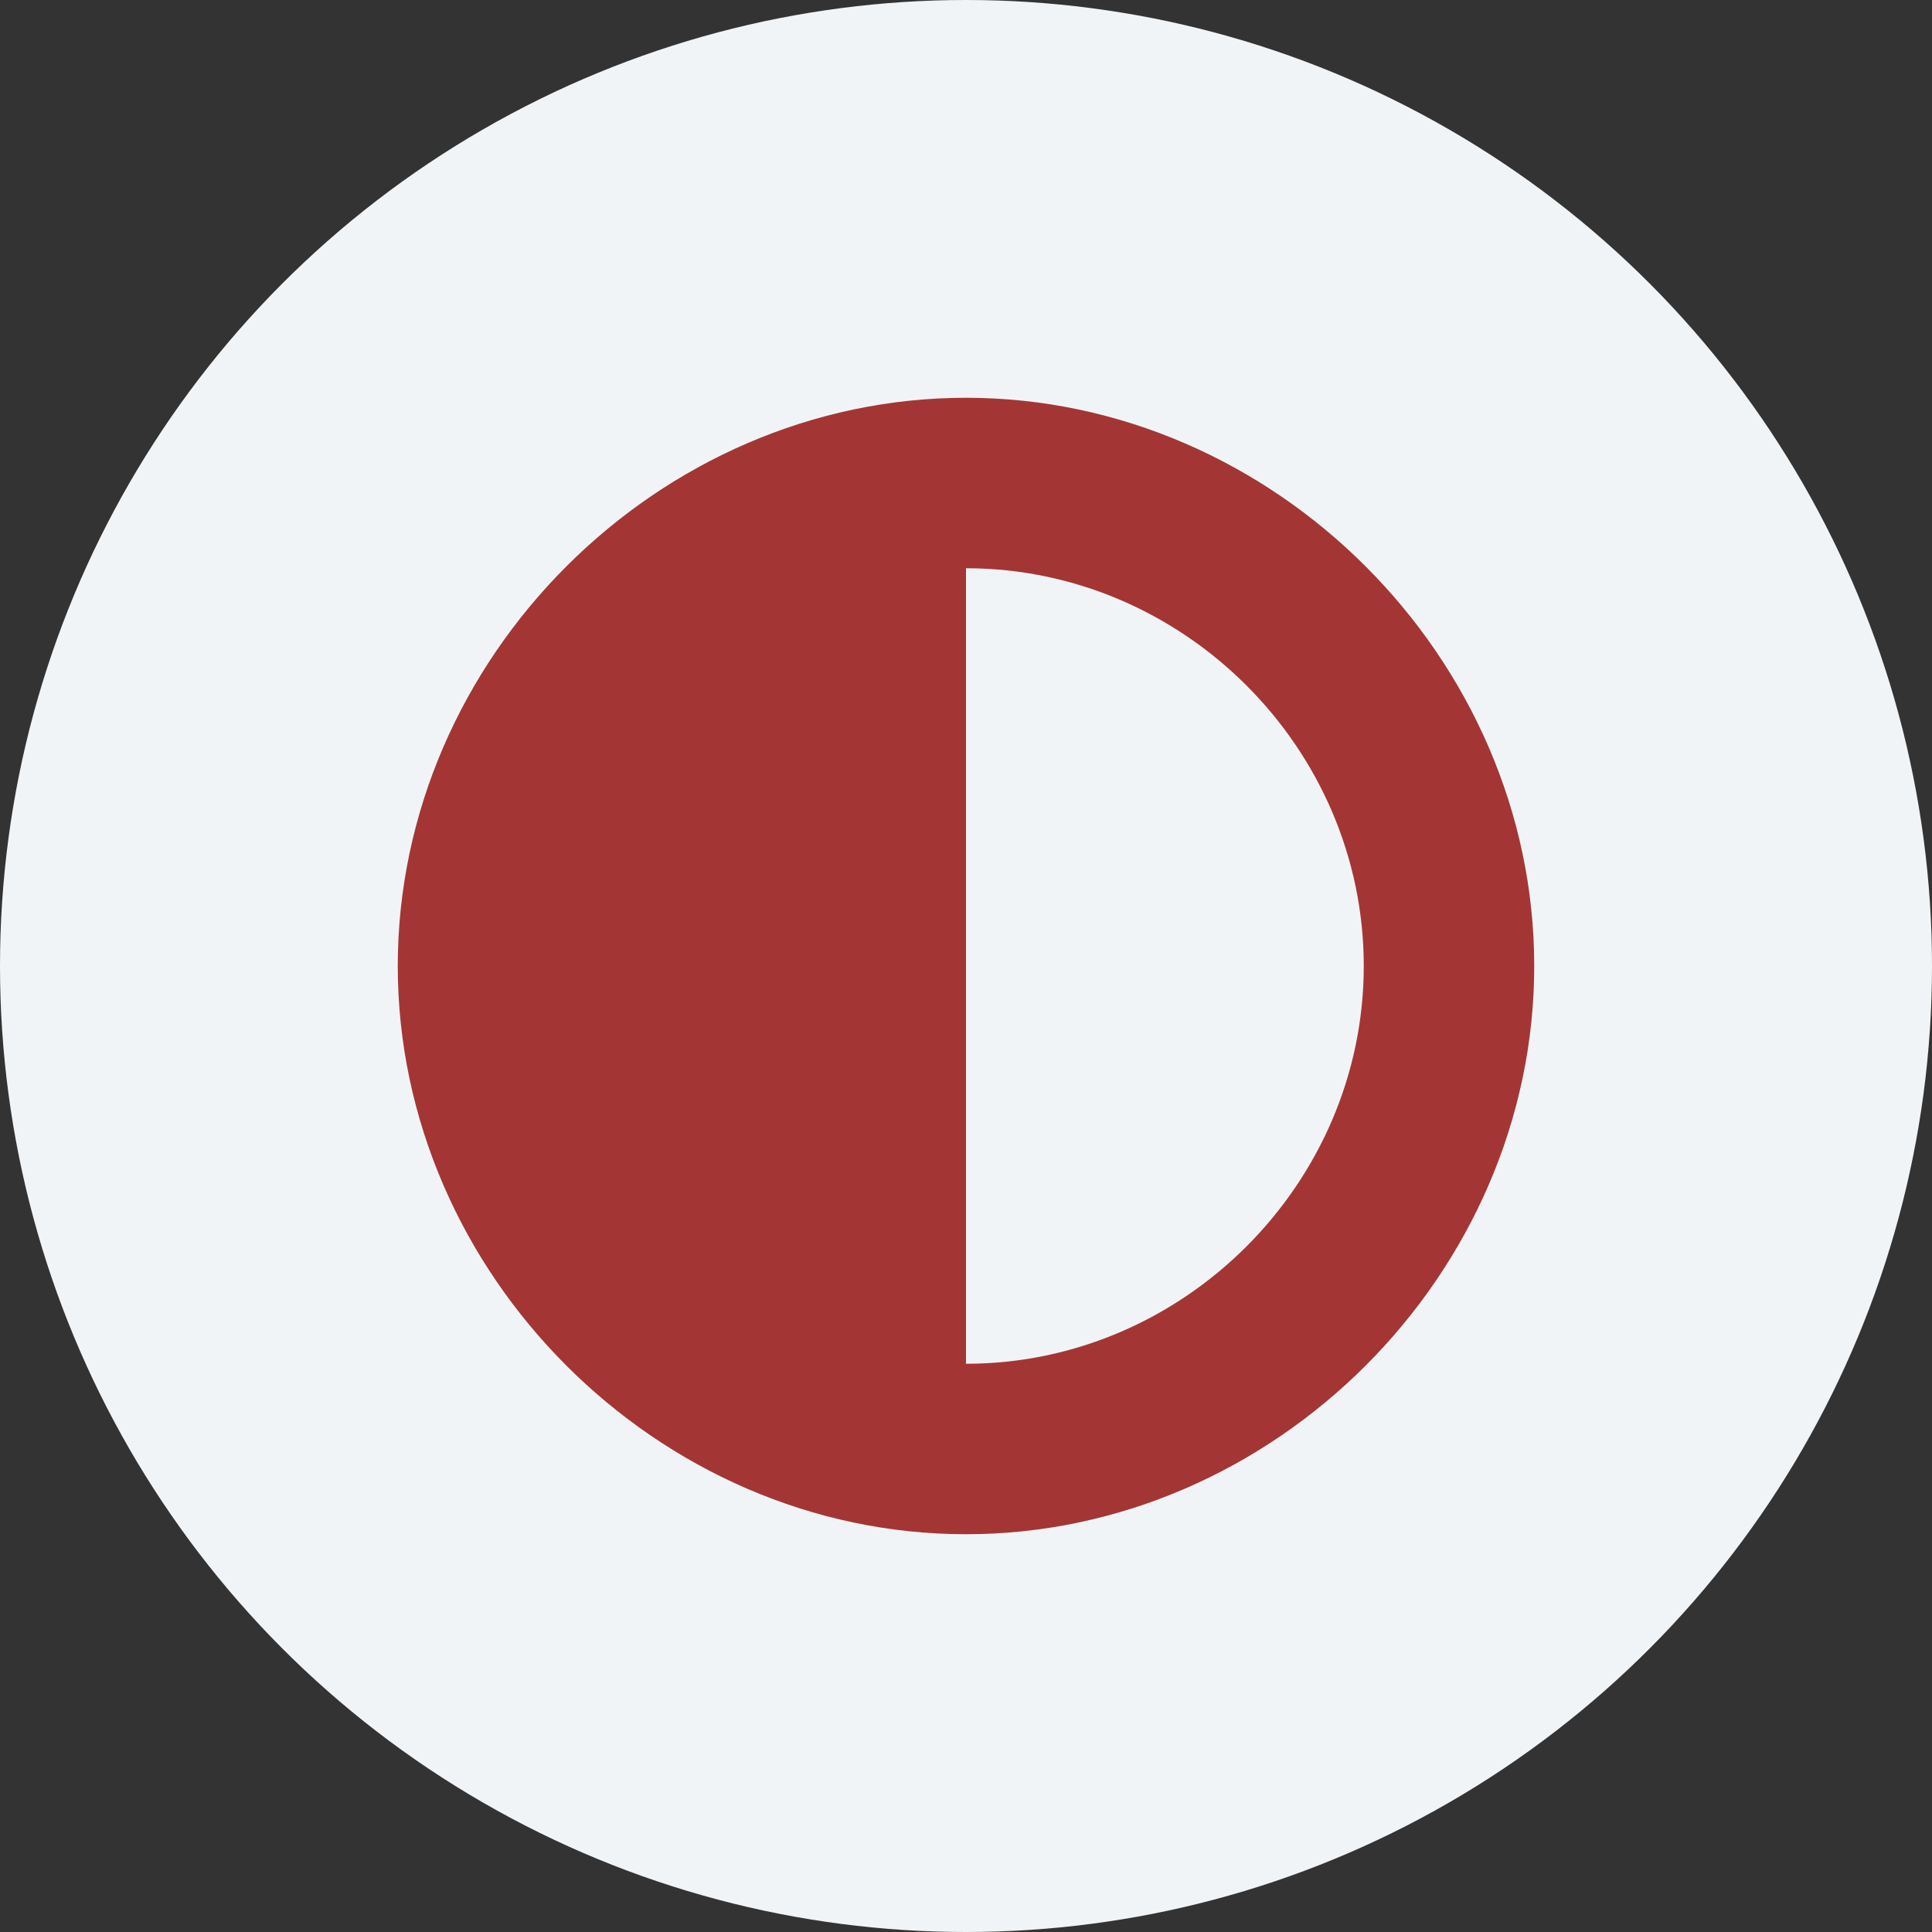
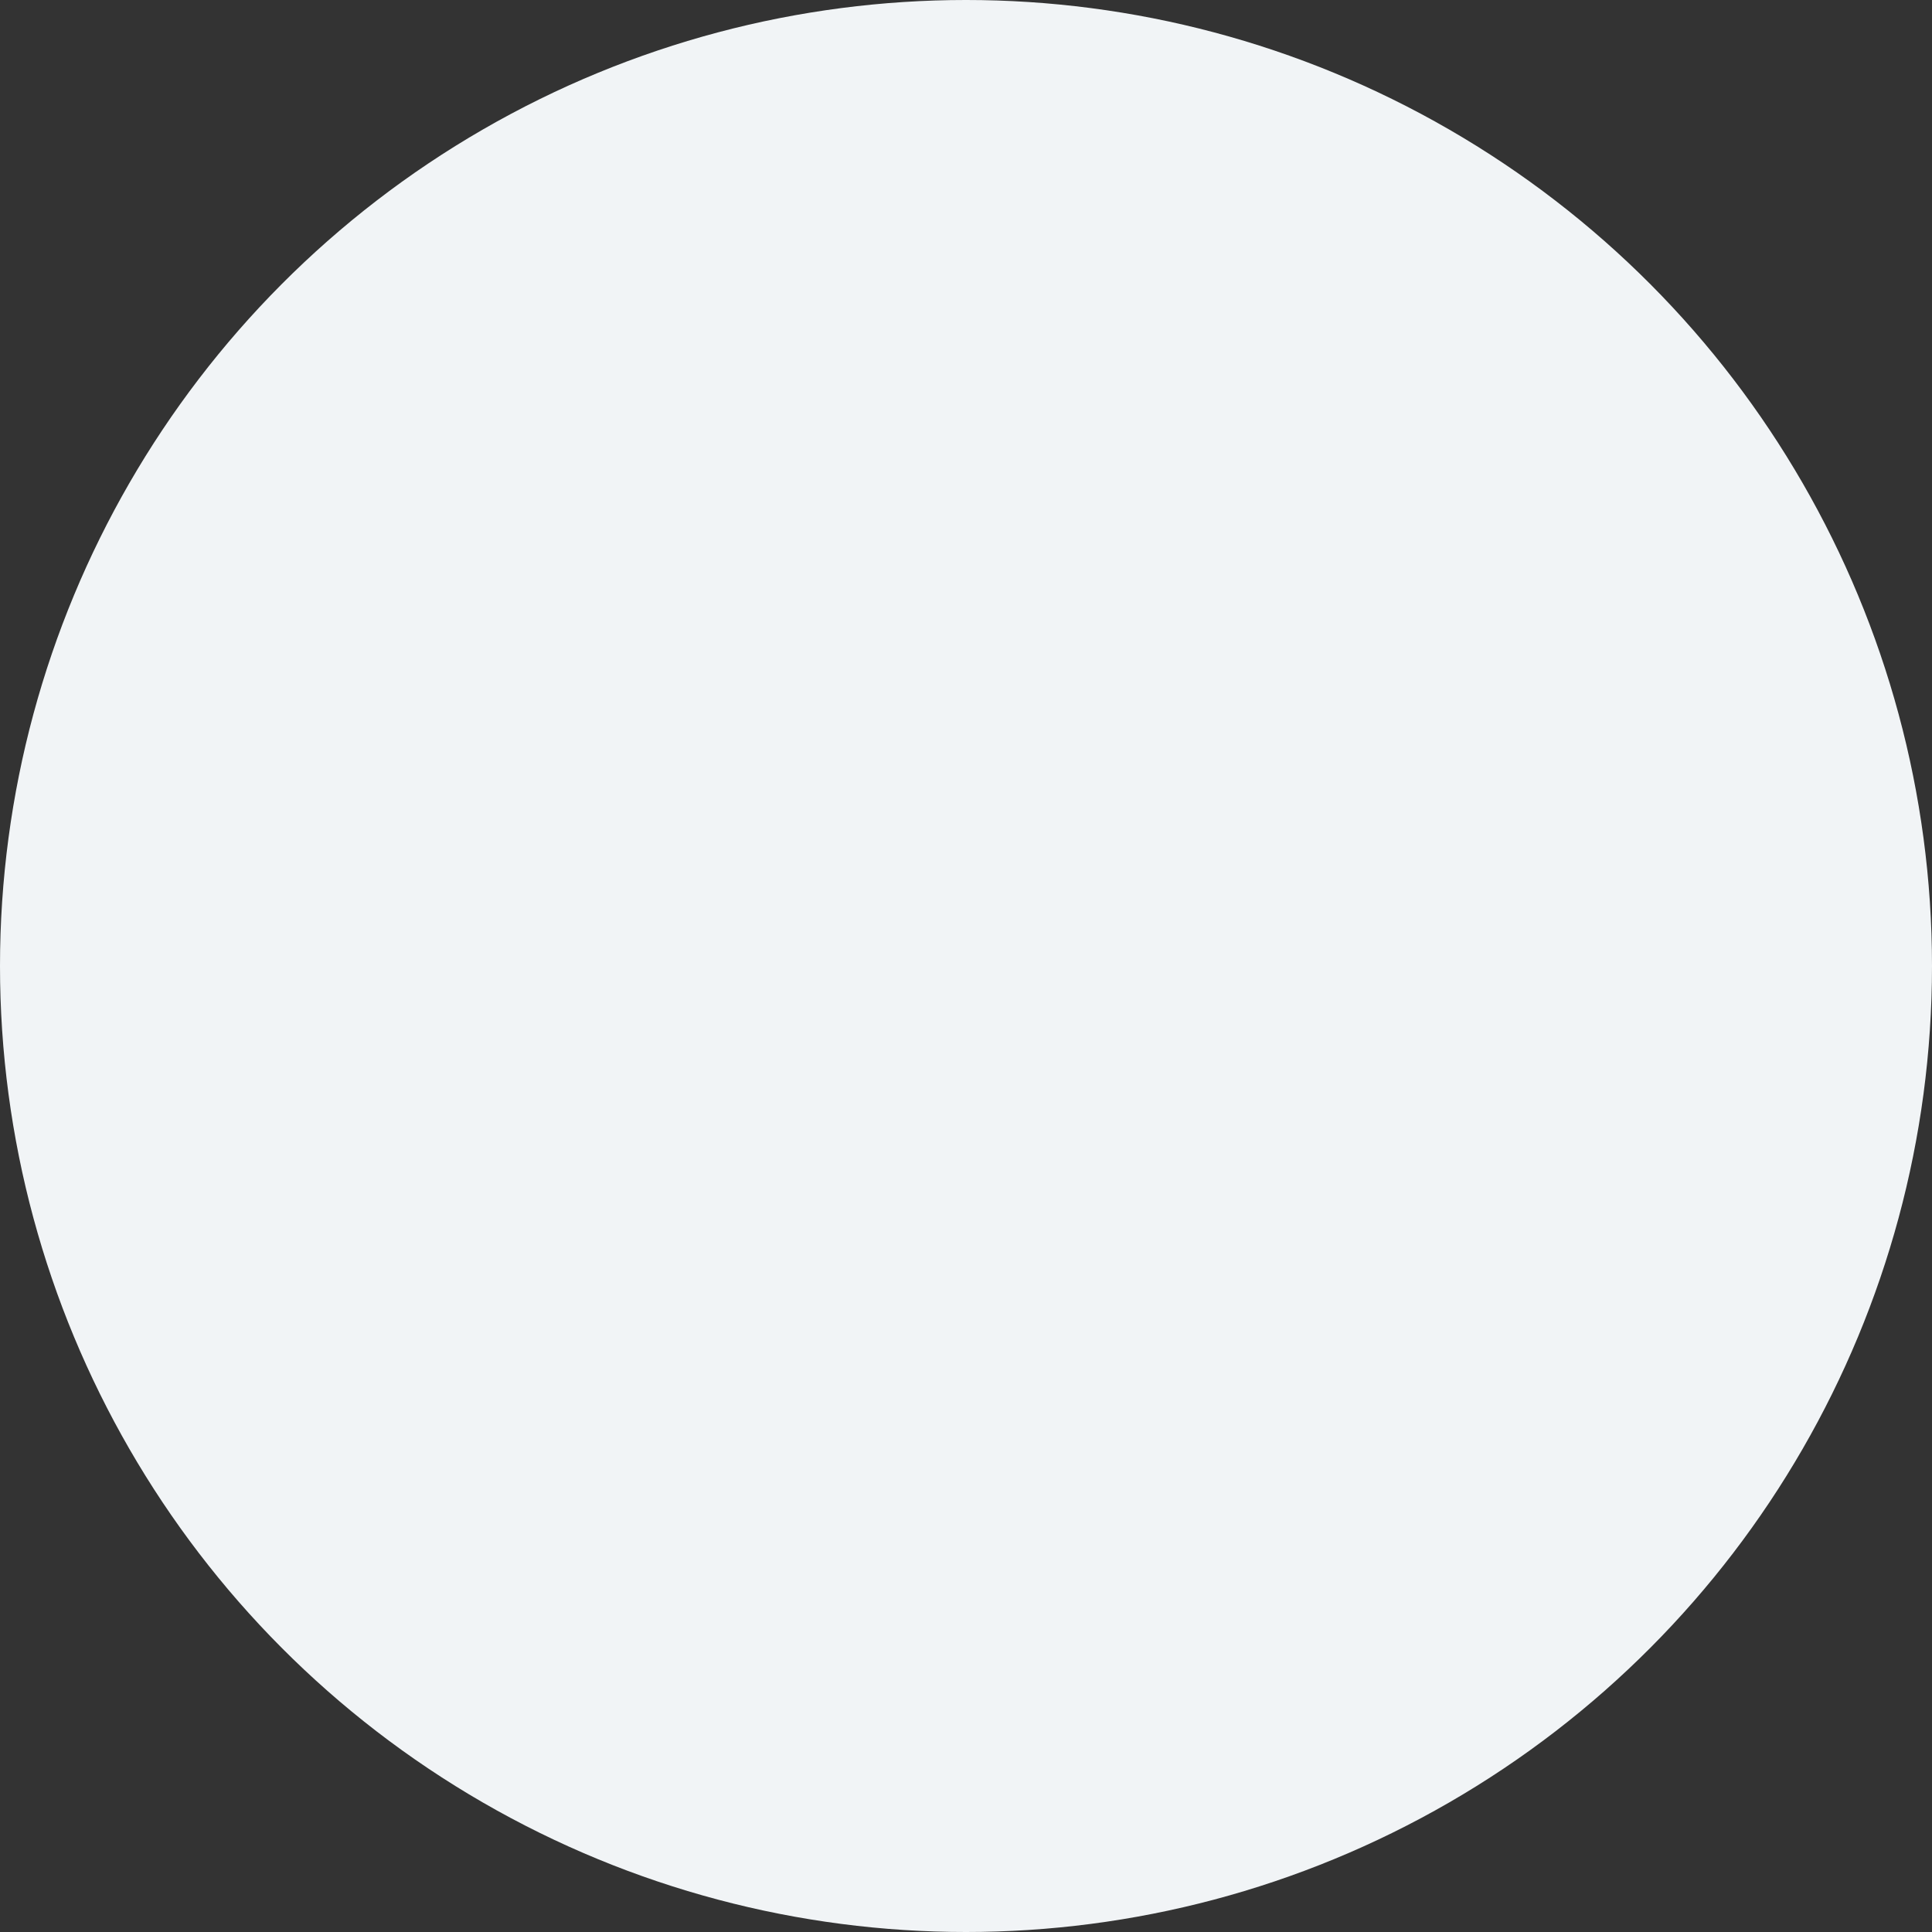
<svg xmlns="http://www.w3.org/2000/svg" width="34" height="34" viewBox="0 0 34 34" fill="none">
  <rect x="0" y="0" width="34" height="34" fill="#333333" stroke="none" />
  <circle cx="17" cy="17" r="17" fill="#F1F4F6" />
-   <path d="M17 7C11.579 7 7 11.58 7 17C7 22.42 11.579 27 17 27C22.421 27 27 22.42 27 17C27 11.58 22.421 7 17 7ZM17 24V10C20.829 10 24 13.169 24 17C24 20.828 20.829 24 17 24Z" fill="#A33635" />
</svg>